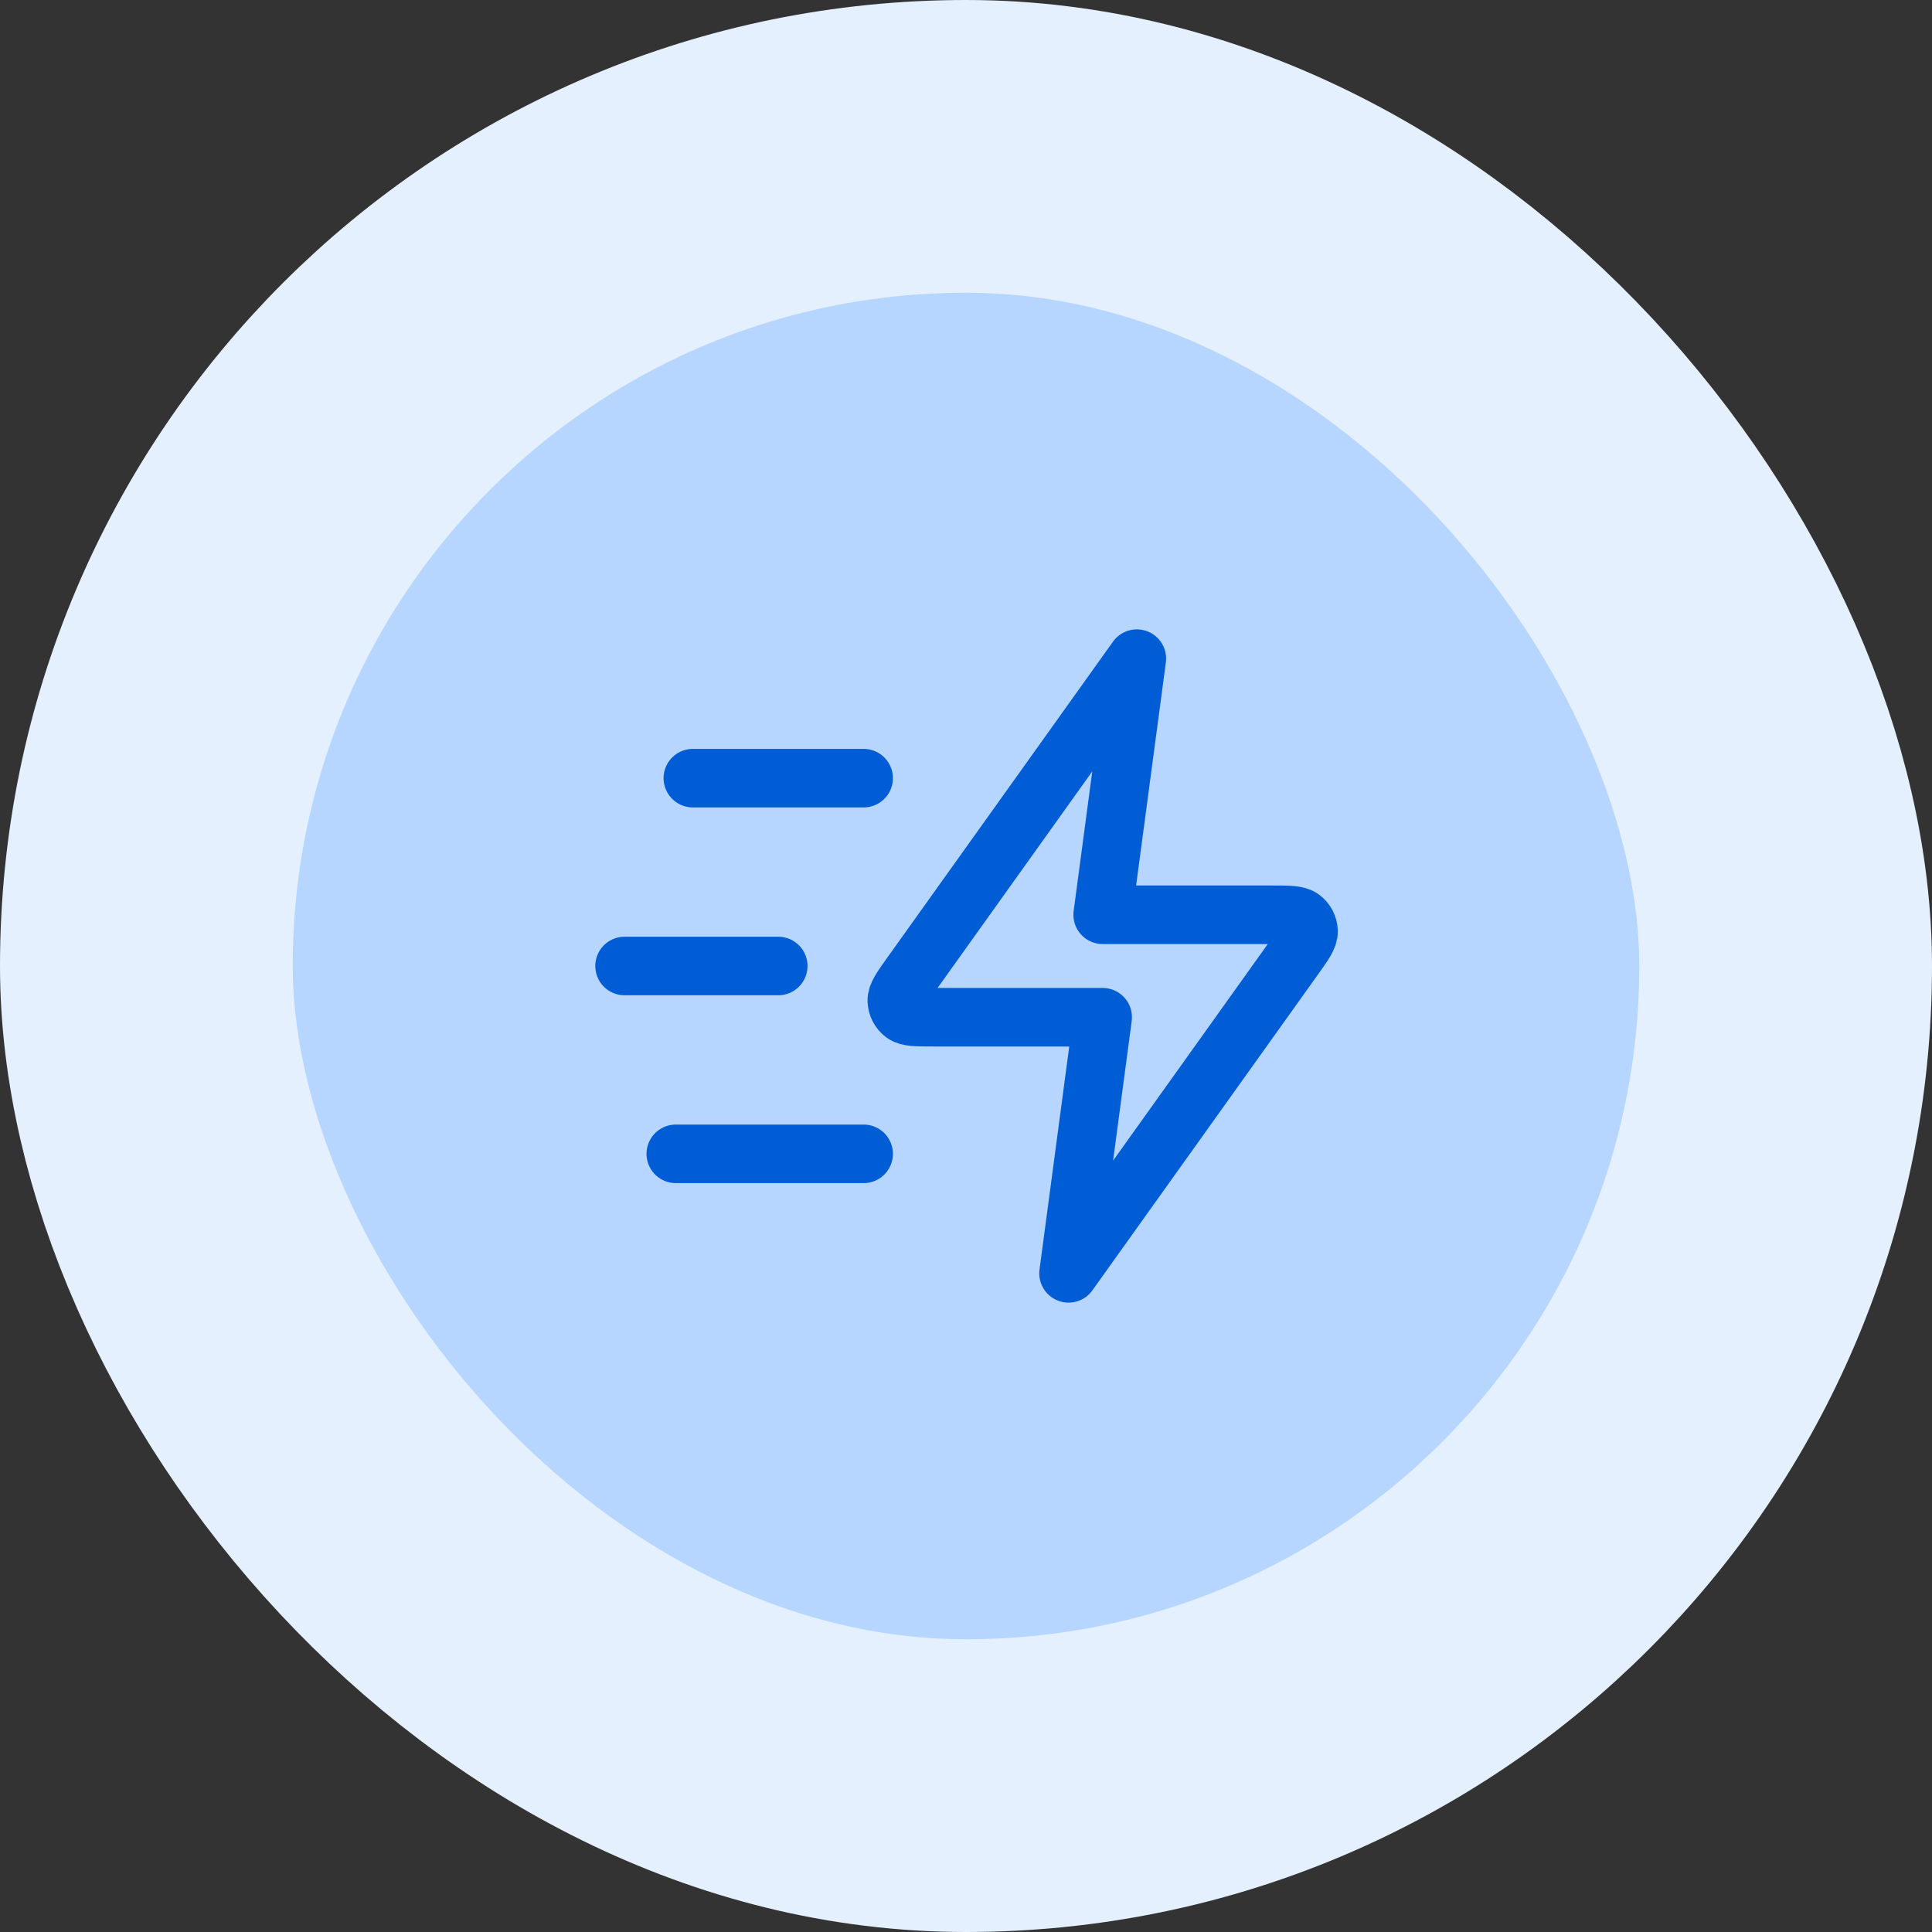
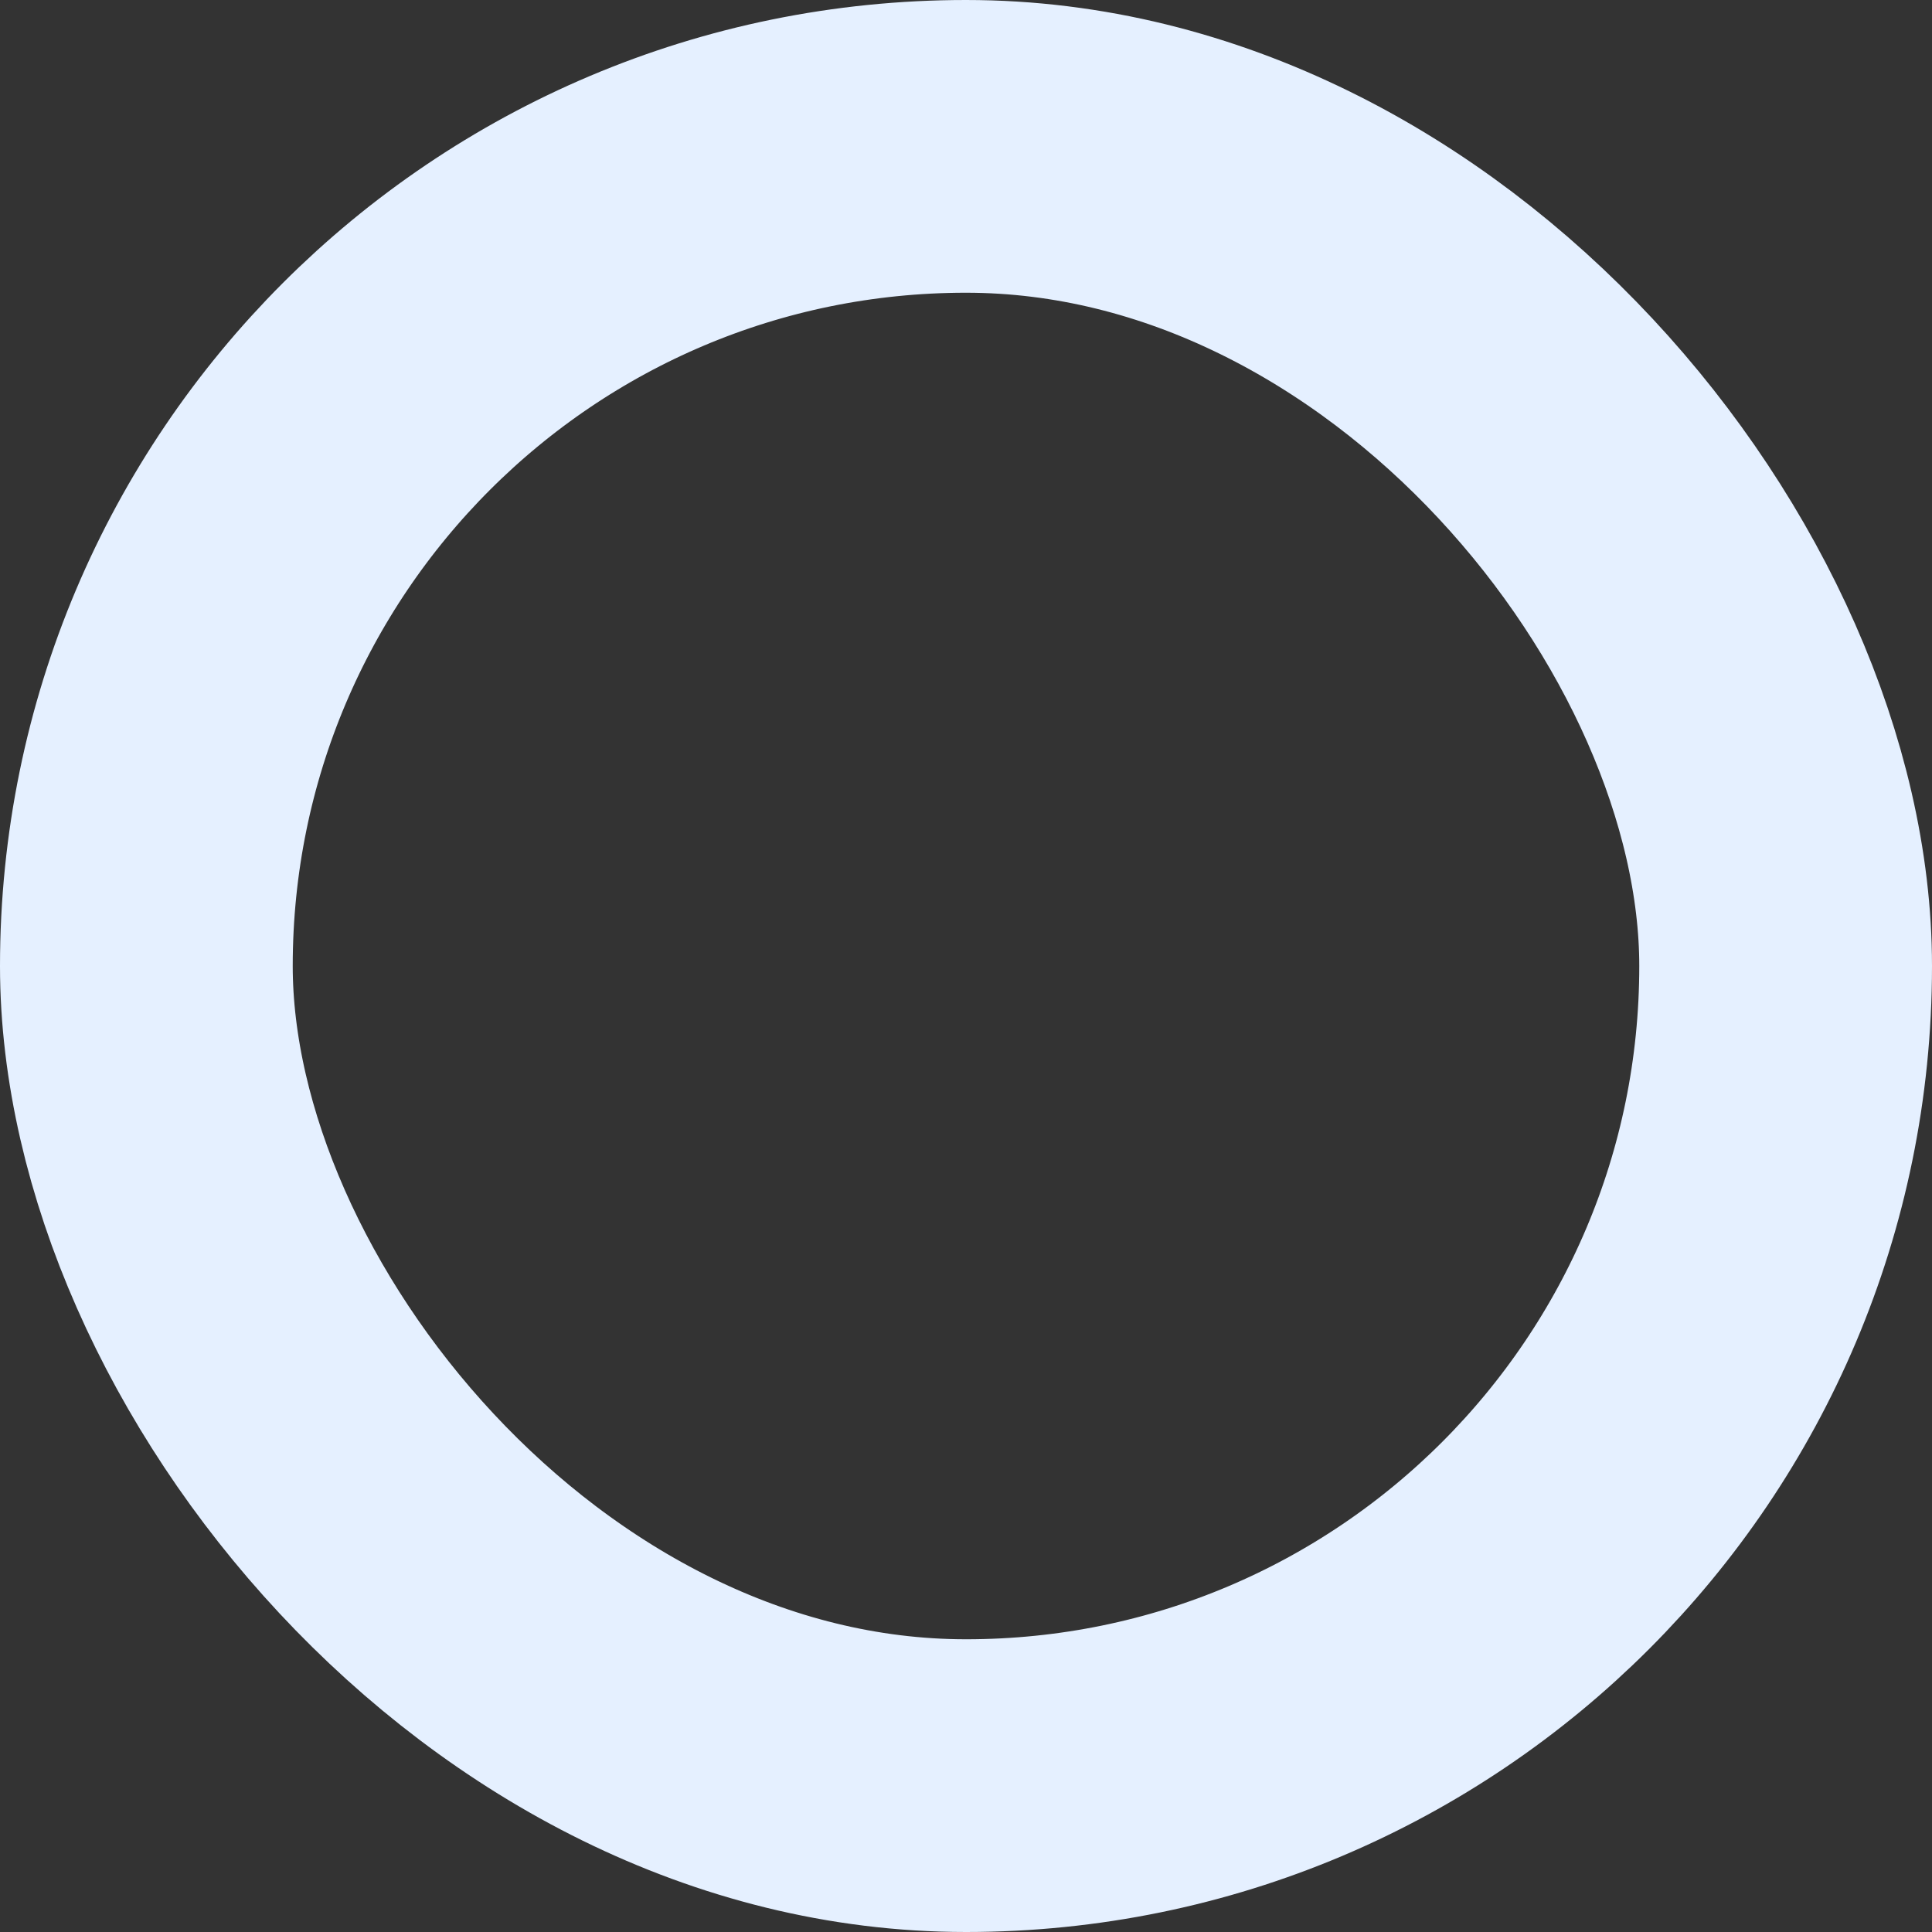
<svg xmlns="http://www.w3.org/2000/svg" width="66" height="66" viewBox="0 0 66 66" fill="none">
  <rect x="0" y="0" width="66" height="66" fill="#333333" stroke="none" />
-   <rect x="5" y="5" width="56" height="56" rx="28" fill="#B7D6FF" />
  <rect x="5" y="5" width="56" height="56" rx="28" stroke="#E5F0FF" stroke-width="10" />
-   <path d="M29.503 39.417H23.086M26.586 33H21.336M29.503 26.583H23.669M38.836 22.5L31.14 33.274C30.799 33.751 30.629 33.989 30.637 34.188C30.643 34.361 30.726 34.523 30.863 34.629C31.02 34.75 31.314 34.75 31.9 34.75H37.669L36.503 43.5L44.198 32.726C44.539 32.249 44.709 32.011 44.702 31.812C44.696 31.639 44.613 31.477 44.475 31.372C44.318 31.25 44.025 31.25 43.439 31.25H37.669L38.836 22.5Z" stroke="#005DD6" stroke-width="2" stroke-linecap="round" stroke-linejoin="round" />
</svg>